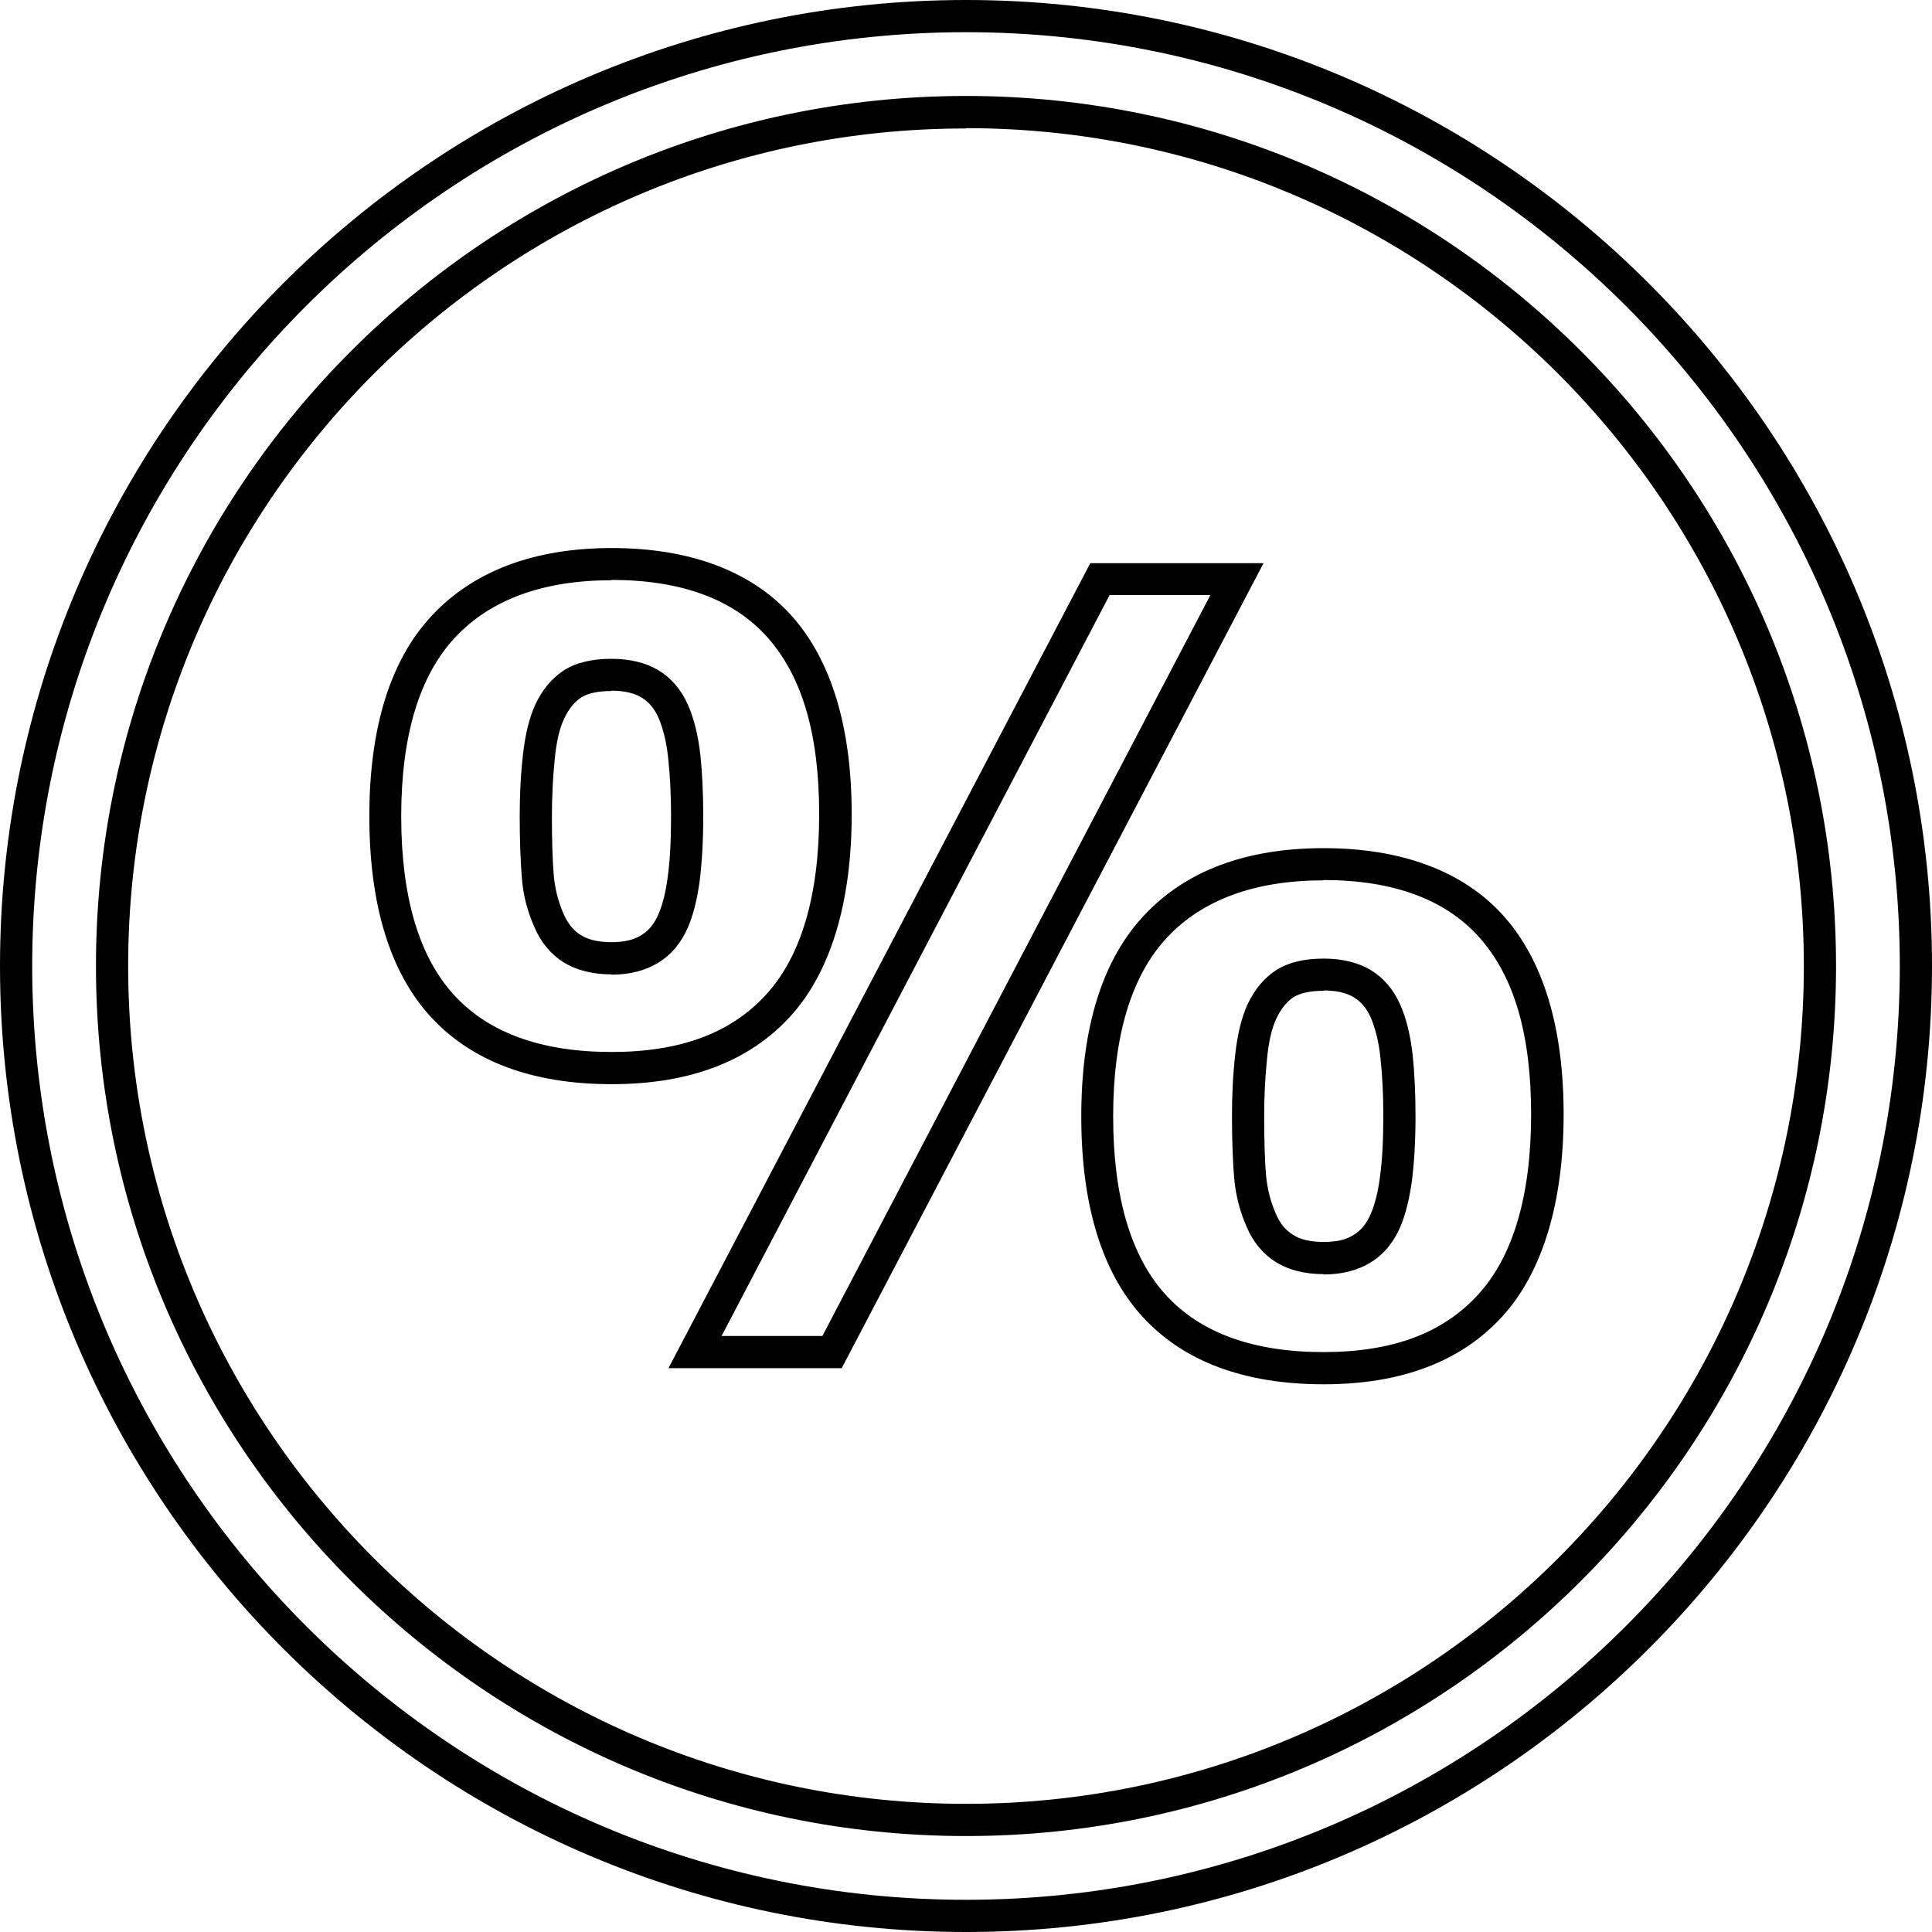
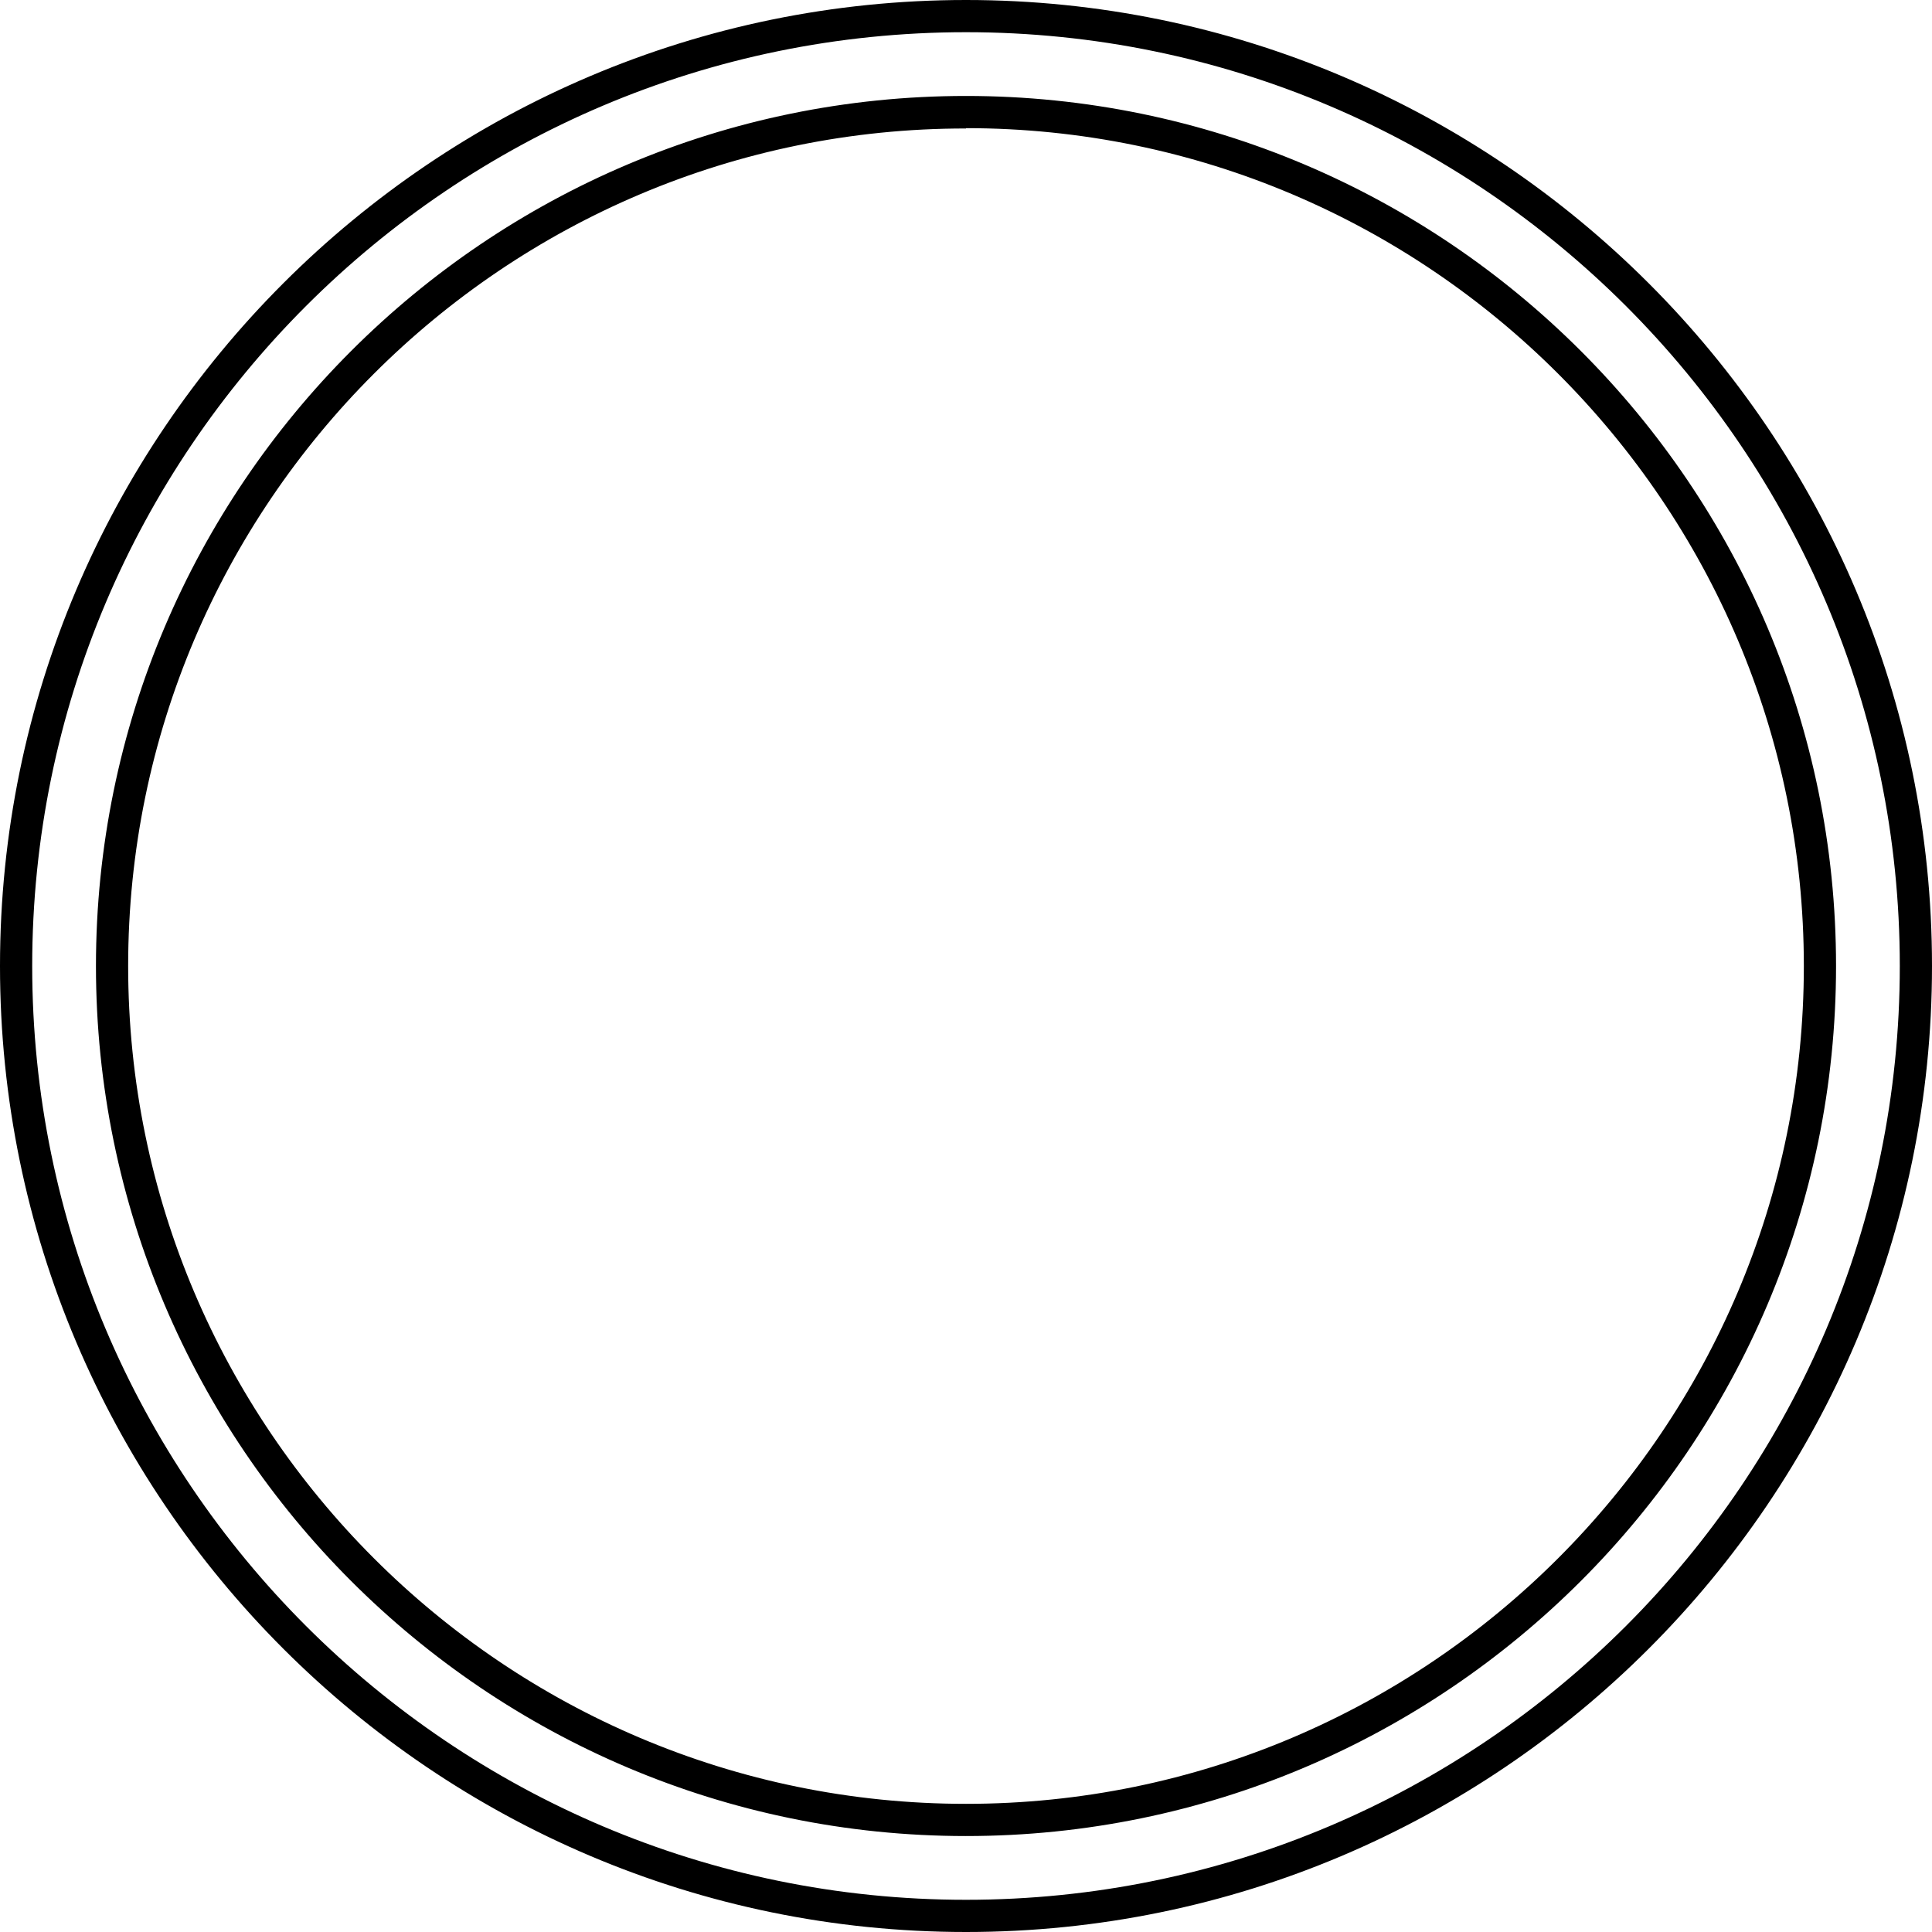
<svg xmlns="http://www.w3.org/2000/svg" id="Layer_2" viewBox="0 0 60 60">
  <defs>
    <style>.cls-1{stroke-width:0px;}</style>
  </defs>
  <path class="cls-1" d="m30,60C13.46,60,0,46.54,0,30S13.46,0,30,0s30,13.46,30,30-13.46,30-30,30ZM30,1C14.01,1,1,14.01,1,30s13.01,29,29,29,29-13.01,29-29S45.99,1,30,1Zm0,56.02c-14.9,0-27.02-12.12-27.02-27.02S15.1,2.98,30,2.98s27.02,12.12,27.02,27.02-12.12,27.02-27.02,27.02Zm0-53.03C15.65,3.98,3.98,15.65,3.98,30s11.67,26.02,26.02,26.02,26.02-11.67,26.02-26.02S44.35,3.98,30,3.98Z" />
-   <path class="cls-1" d="m41.1,42.99c-2.46,0-4.35-.71-5.62-2.1-1.26-1.38-1.9-3.47-1.9-6.22s.65-4.85,1.94-6.23c1.3-1.4,3.18-2.1,5.59-2.1s4.34.71,5.59,2.11c1.23,1.38,1.86,3.46,1.86,6.16s-.64,4.89-1.91,6.28c-1.28,1.4-3.14,2.1-5.54,2.1Zm0-15.65c-2.12,0-3.76.6-4.86,1.78-1.11,1.19-1.67,3.06-1.67,5.55s.55,4.36,1.64,5.55c1.08,1.18,2.72,1.77,4.89,1.77s3.72-.6,4.8-1.78c1.09-1.19,1.65-3.08,1.65-5.6s-.54-4.3-1.61-5.5c-1.05-1.18-2.68-1.78-4.84-1.78Zm-14.96,15.15h-5.38l13.1-25h5.38l-13.1,25Zm-3.73-1h3.13l12.05-23.01h-3.13l-12.05,23.01Zm18.7-1.92c-.59,0-1.09-.13-1.48-.37-.4-.25-.71-.62-.91-1.09-.21-.47-.34-.98-.39-1.5-.04-.48-.07-1.13-.07-1.94,0-.66.03-1.3.1-1.91.07-.65.2-1.16.38-1.56.22-.47.52-.83.89-1.07.38-.24.86-.36,1.48-.36.57,0,1.06.12,1.45.35.4.24.71.6.92,1.07.19.42.32.95.39,1.56.06.57.09,1.21.09,1.91,0,.77-.04,1.44-.11,2-.08.58-.2,1.07-.37,1.46-.21.48-.52.85-.92,1.09-.39.24-.88.37-1.46.37Zm0-8.8c-.42,0-.73.07-.94.2-.21.14-.39.36-.53.66-.14.29-.24.71-.29,1.24-.06.57-.09,1.18-.09,1.8,0,.78.02,1.4.06,1.85.04.41.14.81.31,1.19.12.29.3.5.53.64.23.15.55.22.95.22s.7-.07.93-.22c.23-.14.4-.35.53-.65.13-.3.23-.7.29-1.18.07-.51.1-1.14.1-1.87,0-.66-.03-1.26-.09-1.8-.05-.5-.16-.92-.3-1.25-.13-.29-.3-.49-.53-.63-.23-.14-.55-.21-.93-.21Zm-22.12,2.9c-2.46,0-4.35-.71-5.62-2.1-1.26-1.38-1.9-3.47-1.9-6.22s.65-4.85,1.94-6.23c1.3-1.39,3.18-2.1,5.59-2.1s4.34.71,5.59,2.11c1.23,1.38,1.86,3.46,1.86,6.16s-.64,4.89-1.91,6.28c-1.28,1.4-3.14,2.1-5.54,2.1Zm0-15.65c-2.12,0-3.76.6-4.86,1.78-1.11,1.19-1.67,3.06-1.67,5.55s.55,4.36,1.64,5.55c1.08,1.18,2.72,1.77,4.89,1.77s3.72-.6,4.8-1.78c1.09-1.19,1.65-3.08,1.65-5.6s-.54-4.3-1.61-5.5c-1.05-1.18-2.68-1.78-4.84-1.78Zm0,12.24c-.59,0-1.09-.13-1.48-.37-.4-.25-.71-.62-.91-1.09-.21-.47-.35-.98-.39-1.5-.04-.48-.07-1.13-.07-1.94,0-.66.03-1.3.1-1.91.07-.65.2-1.16.38-1.56.22-.47.52-.83.89-1.07.37-.24.87-.36,1.48-.36.57,0,1.06.12,1.45.35.4.24.71.6.92,1.07.19.42.32.95.39,1.56.06.57.09,1.21.09,1.91,0,.77-.04,1.44-.11,2-.08.59-.2,1.07-.37,1.46-.21.48-.52.85-.92,1.09-.39.24-.88.37-1.46.37Zm0-8.8c-.42,0-.73.07-.94.2-.21.14-.39.36-.53.66-.14.29-.24.71-.29,1.24-.06.57-.09,1.18-.09,1.8,0,.78.02,1.4.06,1.85.04.41.14.81.31,1.19.13.29.3.5.53.64.23.15.56.22.95.22s.7-.07.93-.22c.23-.14.4-.35.53-.65.13-.3.23-.7.29-1.18.07-.51.1-1.14.1-1.87,0-.66-.03-1.26-.09-1.8-.05-.5-.16-.92-.3-1.25-.13-.29-.3-.49-.53-.63-.23-.14-.55-.21-.93-.21Z" />
</svg>